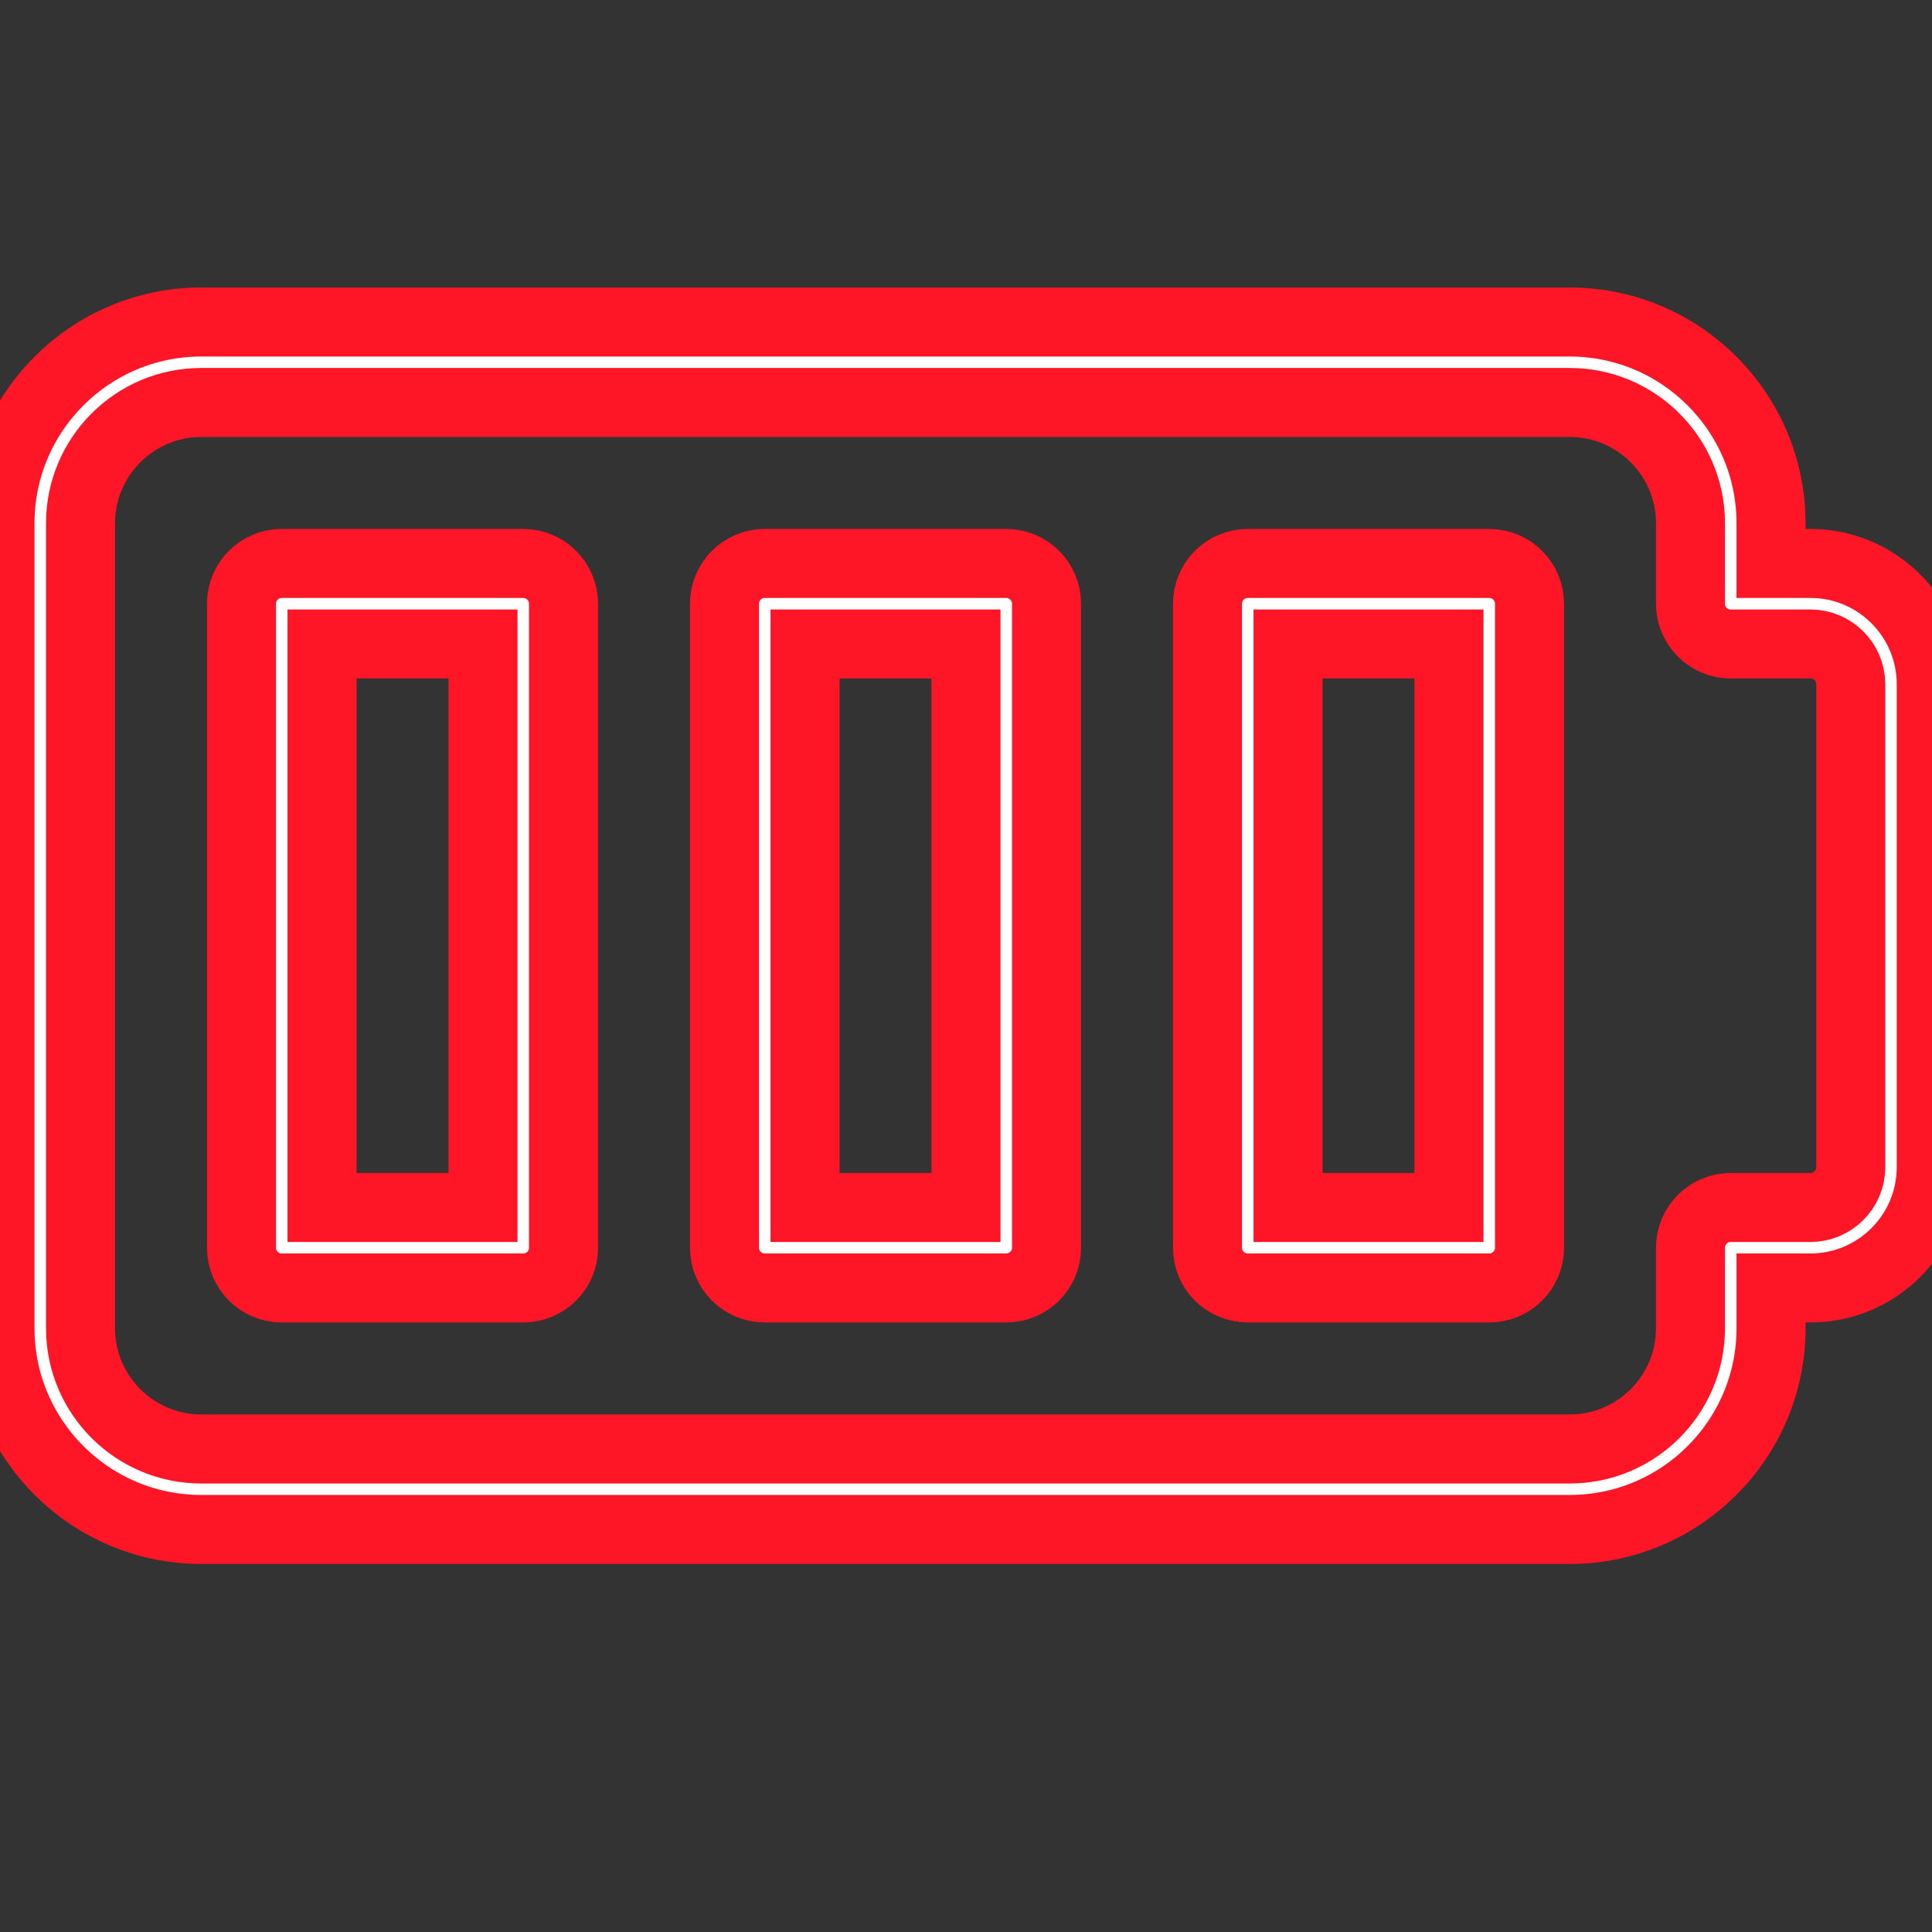
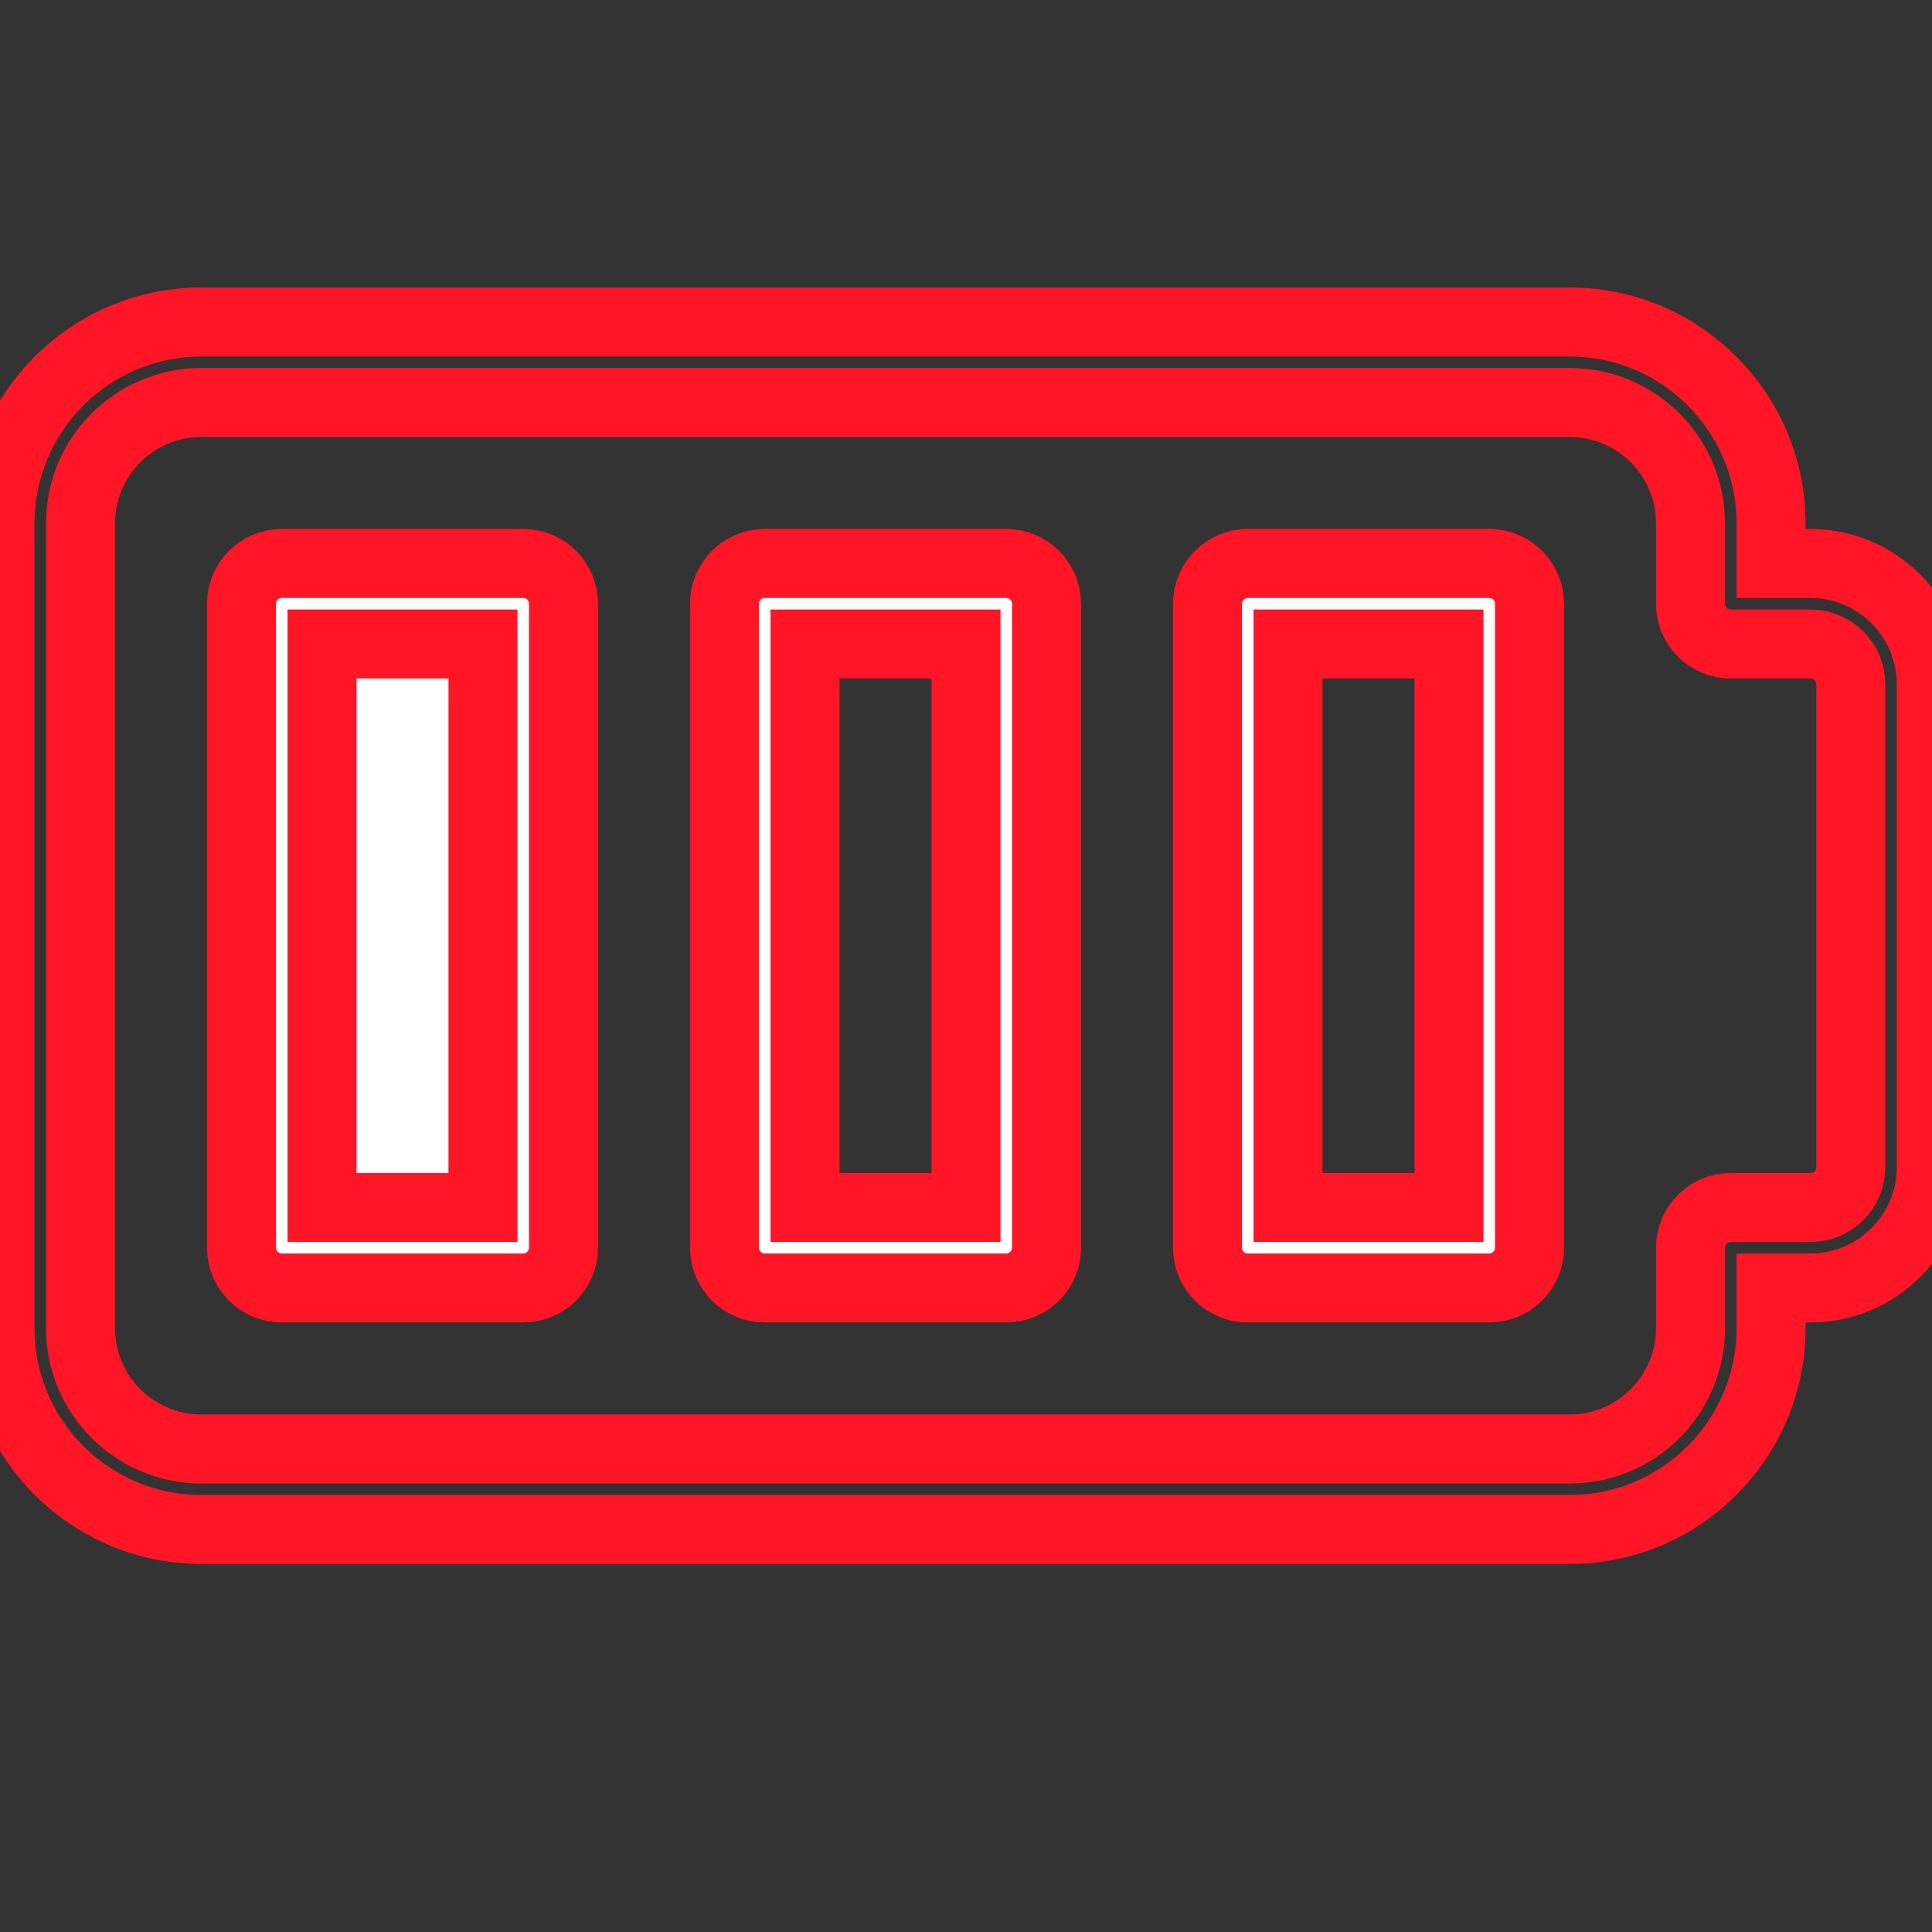
<svg xmlns="http://www.w3.org/2000/svg" width="28" height="28" viewBox="0 0 28 28" fill="none">
  <rect x="0" y="0" width="28" height="28" fill="#333333" stroke="none" />
  <g clip-path="url(#clip0)">
-     <path d="M22.75 22.166H2.917C1.308 22.166 0 20.858 0 19.25V7.583C0 5.976 1.308 4.667 2.917 4.667H22.75C24.359 4.667 25.667 5.976 25.667 7.583V8.166H26.239C27.204 8.166 27.989 8.952 27.989 9.916V16.916C27.989 17.881 27.204 18.666 26.239 18.666H25.667V19.25C25.667 20.858 24.359 22.166 22.75 22.166ZM2.917 5.833C1.952 5.833 1.167 6.618 1.167 7.583V19.25C1.167 20.215 1.952 21 2.917 21H22.75C23.715 21 24.5 20.215 24.5 19.25V18.083C24.5 17.761 24.761 17.5 25.083 17.5H26.239C26.56 17.5 26.823 17.238 26.823 16.916V9.916C26.823 9.595 26.56 9.333 26.239 9.333H25.083C24.761 9.333 24.5 9.072 24.5 8.75V7.583C24.5 6.618 23.715 5.833 22.75 5.833H2.917Z" fill="white" />
    <path d="M22.75 22.166H2.917C1.308 22.166 0 20.858 0 19.25V7.583C0 5.976 1.308 4.667 2.917 4.667H22.75C24.359 4.667 25.667 5.976 25.667 7.583V8.166H26.239C27.204 8.166 27.989 8.952 27.989 9.916V16.916C27.989 17.881 27.204 18.666 26.239 18.666H25.667V19.25C25.667 20.858 24.359 22.166 22.75 22.166ZM2.917 5.833C1.952 5.833 1.167 6.618 1.167 7.583V19.25C1.167 20.215 1.952 21 2.917 21H22.75C23.715 21 24.5 20.215 24.5 19.25V18.083C24.5 17.761 24.761 17.5 25.083 17.5H26.239C26.56 17.5 26.823 17.238 26.823 16.916V9.916C26.823 9.595 26.56 9.333 26.239 9.333H25.083C24.761 9.333 24.5 9.072 24.5 8.75V7.583C24.5 6.618 23.715 5.833 22.75 5.833H2.917Z" stroke="#FF1626" />
-     <path d="M7.583 18.666H4.083C3.761 18.666 3.5 18.405 3.5 18.083V8.75C3.5 8.428 3.761 8.166 4.083 8.166H7.583C7.905 8.166 8.167 8.428 8.167 8.75V18.083C8.167 18.405 7.905 18.666 7.583 18.666ZM4.667 17.5H7V9.333H4.667V17.5Z" fill="white" />
+     <path d="M7.583 18.666H4.083C3.761 18.666 3.5 18.405 3.5 18.083V8.75C3.5 8.428 3.761 8.166 4.083 8.166H7.583C7.905 8.166 8.167 8.428 8.167 8.75V18.083C8.167 18.405 7.905 18.666 7.583 18.666ZM4.667 17.5H7V9.333V17.5Z" fill="white" />
    <path d="M7.583 18.666H4.083C3.761 18.666 3.5 18.405 3.5 18.083V8.75C3.5 8.428 3.761 8.166 4.083 8.166H7.583C7.905 8.166 8.167 8.428 8.167 8.75V18.083C8.167 18.405 7.905 18.666 7.583 18.666ZM4.667 17.5H7V9.333H4.667V17.5Z" stroke="#FF1626" />
    <path d="M14.583 18.666H11.083C10.761 18.666 10.5 18.405 10.5 18.083V8.75C10.5 8.428 10.761 8.166 11.083 8.166H14.583C14.905 8.166 15.167 8.428 15.167 8.75V18.083C15.167 18.405 14.905 18.666 14.583 18.666ZM11.667 17.5H14V9.333H11.667V17.5Z" fill="white" />
    <path d="M14.583 18.666H11.083C10.761 18.666 10.5 18.405 10.5 18.083V8.75C10.5 8.428 10.761 8.166 11.083 8.166H14.583C14.905 8.166 15.167 8.428 15.167 8.75V18.083C15.167 18.405 14.905 18.666 14.583 18.666ZM11.667 17.5H14V9.333H11.667V17.5Z" stroke="#FF1626" />
    <path d="M21.583 18.666H18.083C17.761 18.666 17.5 18.405 17.5 18.083V8.75C17.5 8.428 17.761 8.166 18.083 8.166H21.583C21.905 8.166 22.167 8.428 22.167 8.75V18.083C22.167 18.405 21.905 18.666 21.583 18.666ZM18.667 17.5H21V9.333H18.667V17.5Z" fill="white" />
    <path d="M21.583 18.666H18.083C17.761 18.666 17.5 18.405 17.5 18.083V8.75C17.5 8.428 17.761 8.166 18.083 8.166H21.583C21.905 8.166 22.167 8.428 22.167 8.75V18.083C22.167 18.405 21.905 18.666 21.583 18.666ZM18.667 17.5H21V9.333H18.667V17.5Z" stroke="#FF1626" />
  </g>
  <defs>
    <clipPath id="clip0">
      <rect width="28" height="28" fill="white" />
    </clipPath>
  </defs>
</svg>